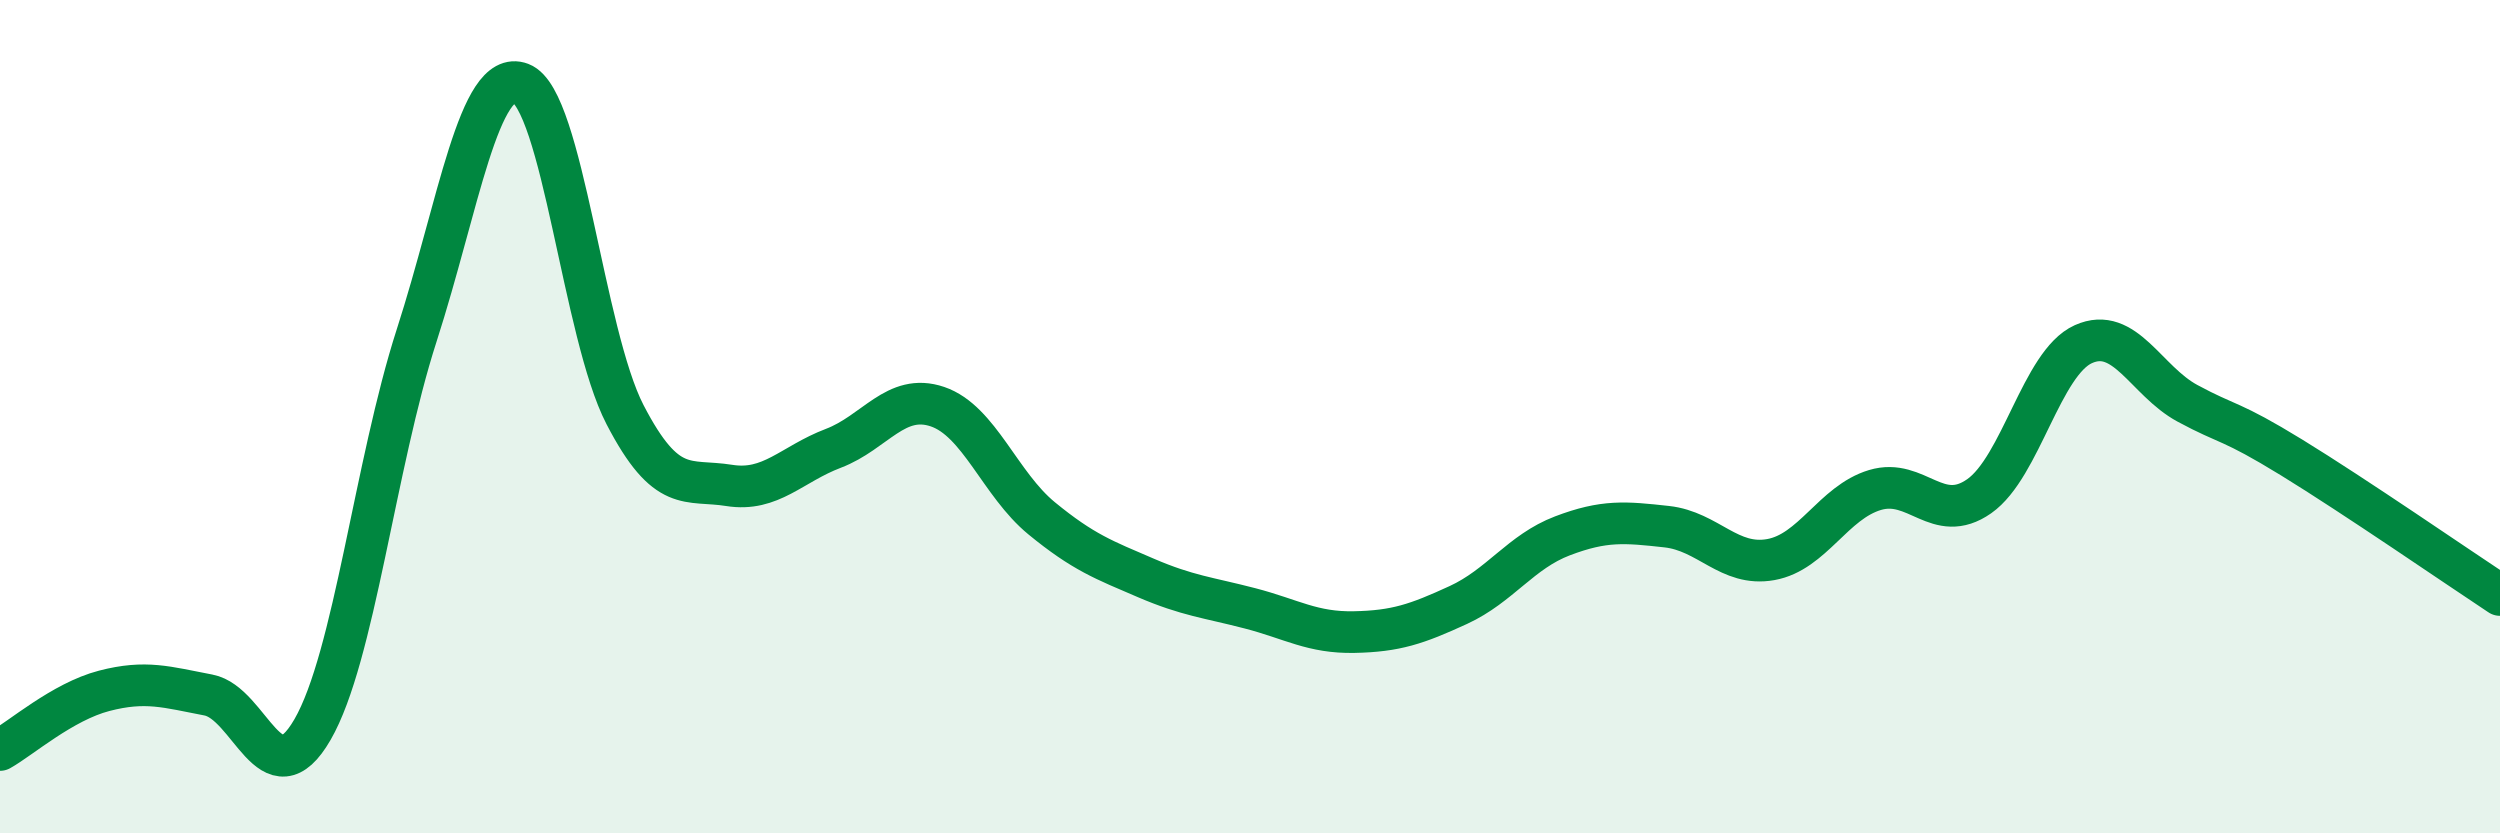
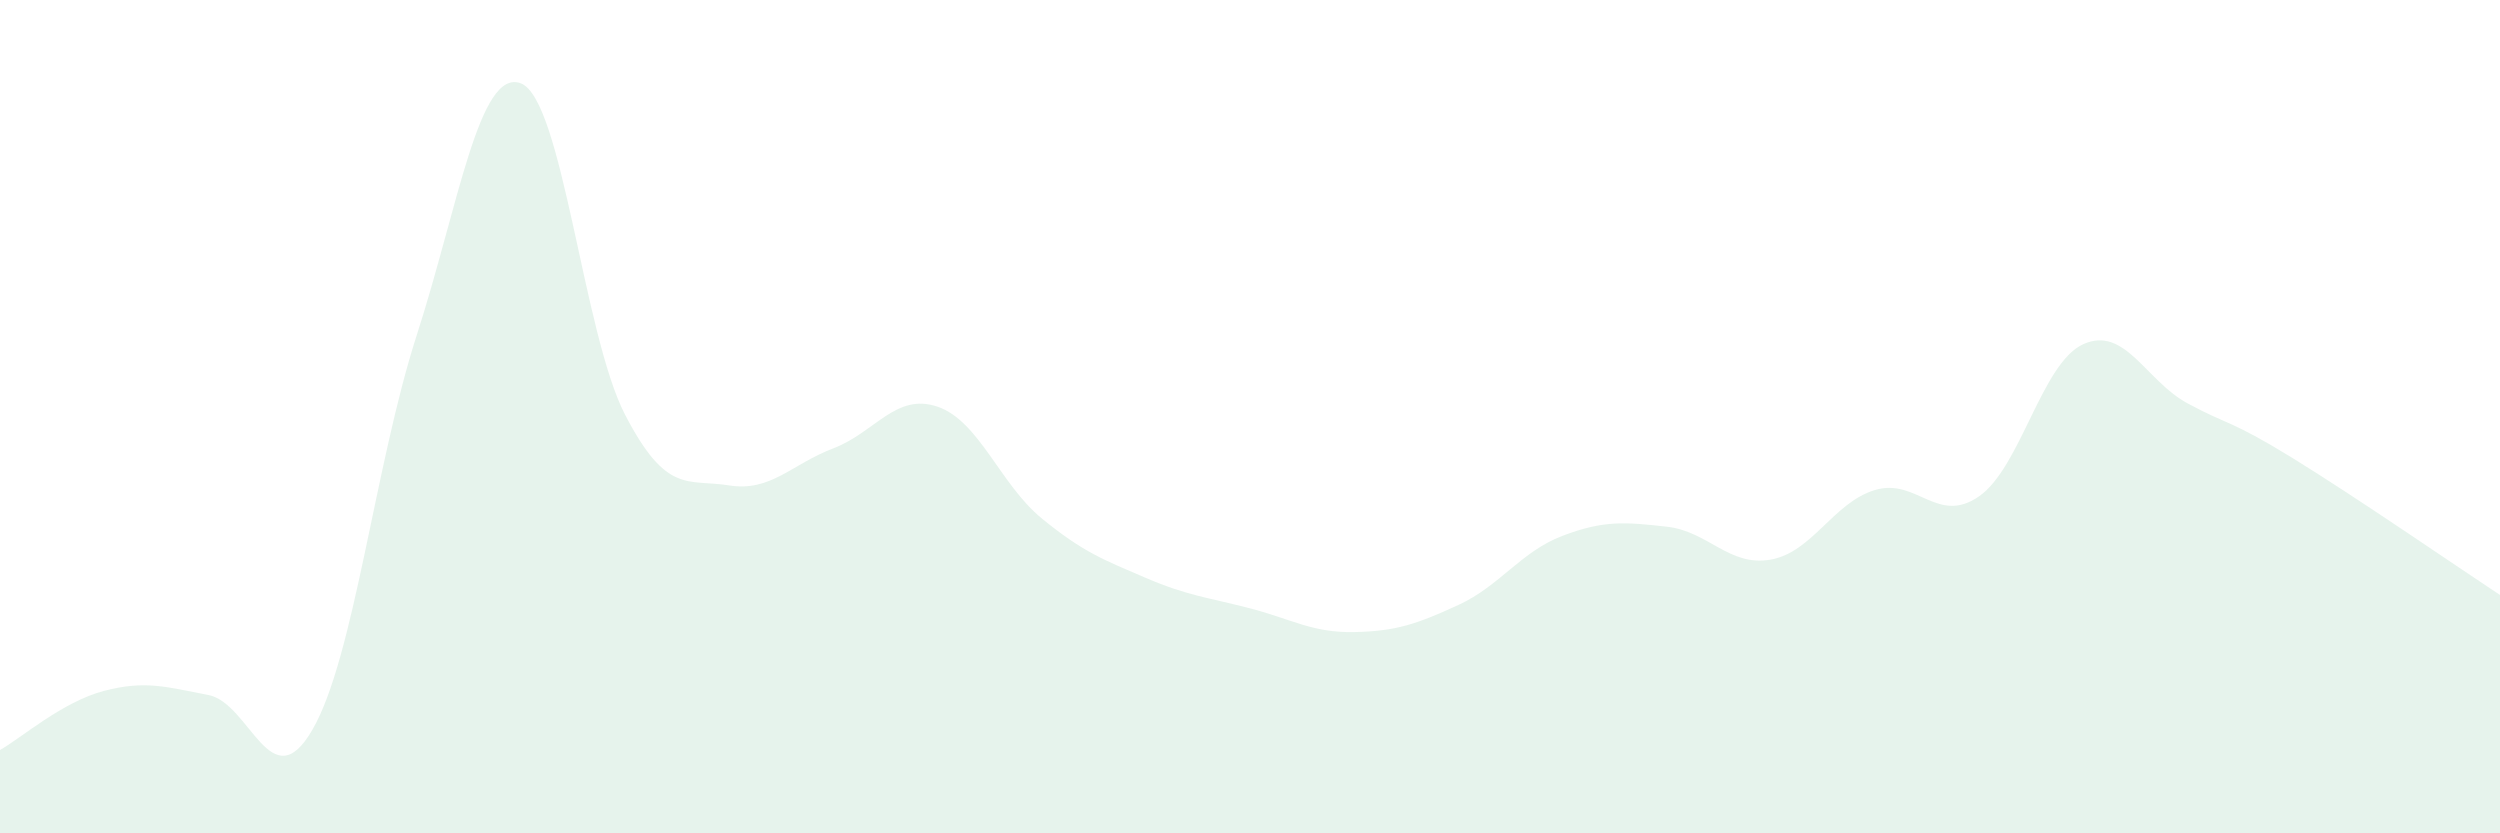
<svg xmlns="http://www.w3.org/2000/svg" width="60" height="20" viewBox="0 0 60 20">
  <path d="M 0,18 C 0.5,17.72 1.5,16.84 2.5,16.58 C 3.5,16.32 4,16.49 5,16.68 C 6,16.87 6.5,19.24 7.5,17.51 C 8.5,15.78 9,11.15 10,8.05 C 11,4.95 11.5,1.62 12.5,2 C 13.5,2.38 14,8.02 15,9.95 C 16,11.88 16.5,11.49 17.5,11.65 C 18.5,11.81 19,11.14 20,10.76 C 21,10.38 21.5,9.42 22.5,9.76 C 23.5,10.1 24,11.62 25,12.44 C 26,13.26 26.5,13.44 27.5,13.87 C 28.5,14.3 29,14.34 30,14.6 C 31,14.86 31.5,15.19 32.5,15.17 C 33.5,15.15 34,14.98 35,14.52 C 36,14.06 36.5,13.24 37.5,12.86 C 38.5,12.48 39,12.53 40,12.64 C 41,12.75 41.5,13.61 42.5,13.43 C 43.5,13.25 44,12.06 45,11.76 C 46,11.46 46.5,12.61 47.5,11.91 C 48.5,11.21 49,8.71 50,8.26 C 51,7.81 51.5,9.14 52.5,9.68 C 53.5,10.22 53.5,10.06 55,10.98 C 56.5,11.9 59,13.62 60,14.28L60 20L0 20Z" fill="#008740" opacity="0.1" stroke-linecap="round" stroke-linejoin="round" />
-   <path d="M 0,18 C 0.5,17.72 1.5,16.84 2.5,16.58 C 3.5,16.32 4,16.49 5,16.68 C 6,16.87 6.5,19.24 7.5,17.51 C 8.5,15.78 9,11.15 10,8.05 C 11,4.95 11.5,1.62 12.5,2 C 13.5,2.38 14,8.02 15,9.95 C 16,11.88 16.5,11.49 17.5,11.65 C 18.5,11.81 19,11.14 20,10.76 C 21,10.38 21.5,9.42 22.5,9.76 C 23.5,10.1 24,11.62 25,12.44 C 26,13.26 26.5,13.44 27.5,13.87 C 28.5,14.3 29,14.34 30,14.6 C 31,14.86 31.5,15.19 32.5,15.17 C 33.5,15.15 34,14.98 35,14.52 C 36,14.06 36.5,13.24 37.5,12.86 C 38.5,12.48 39,12.53 40,12.64 C 41,12.75 41.5,13.61 42.5,13.43 C 43.5,13.25 44,12.06 45,11.76 C 46,11.46 46.5,12.61 47.5,11.91 C 48.5,11.21 49,8.71 50,8.26 C 51,7.81 51.5,9.14 52.5,9.68 C 53.5,10.22 53.5,10.06 55,10.98 C 56.5,11.9 59,13.62 60,14.28" stroke="#008740" stroke-width="1" fill="none" stroke-linecap="round" stroke-linejoin="round" />
</svg>